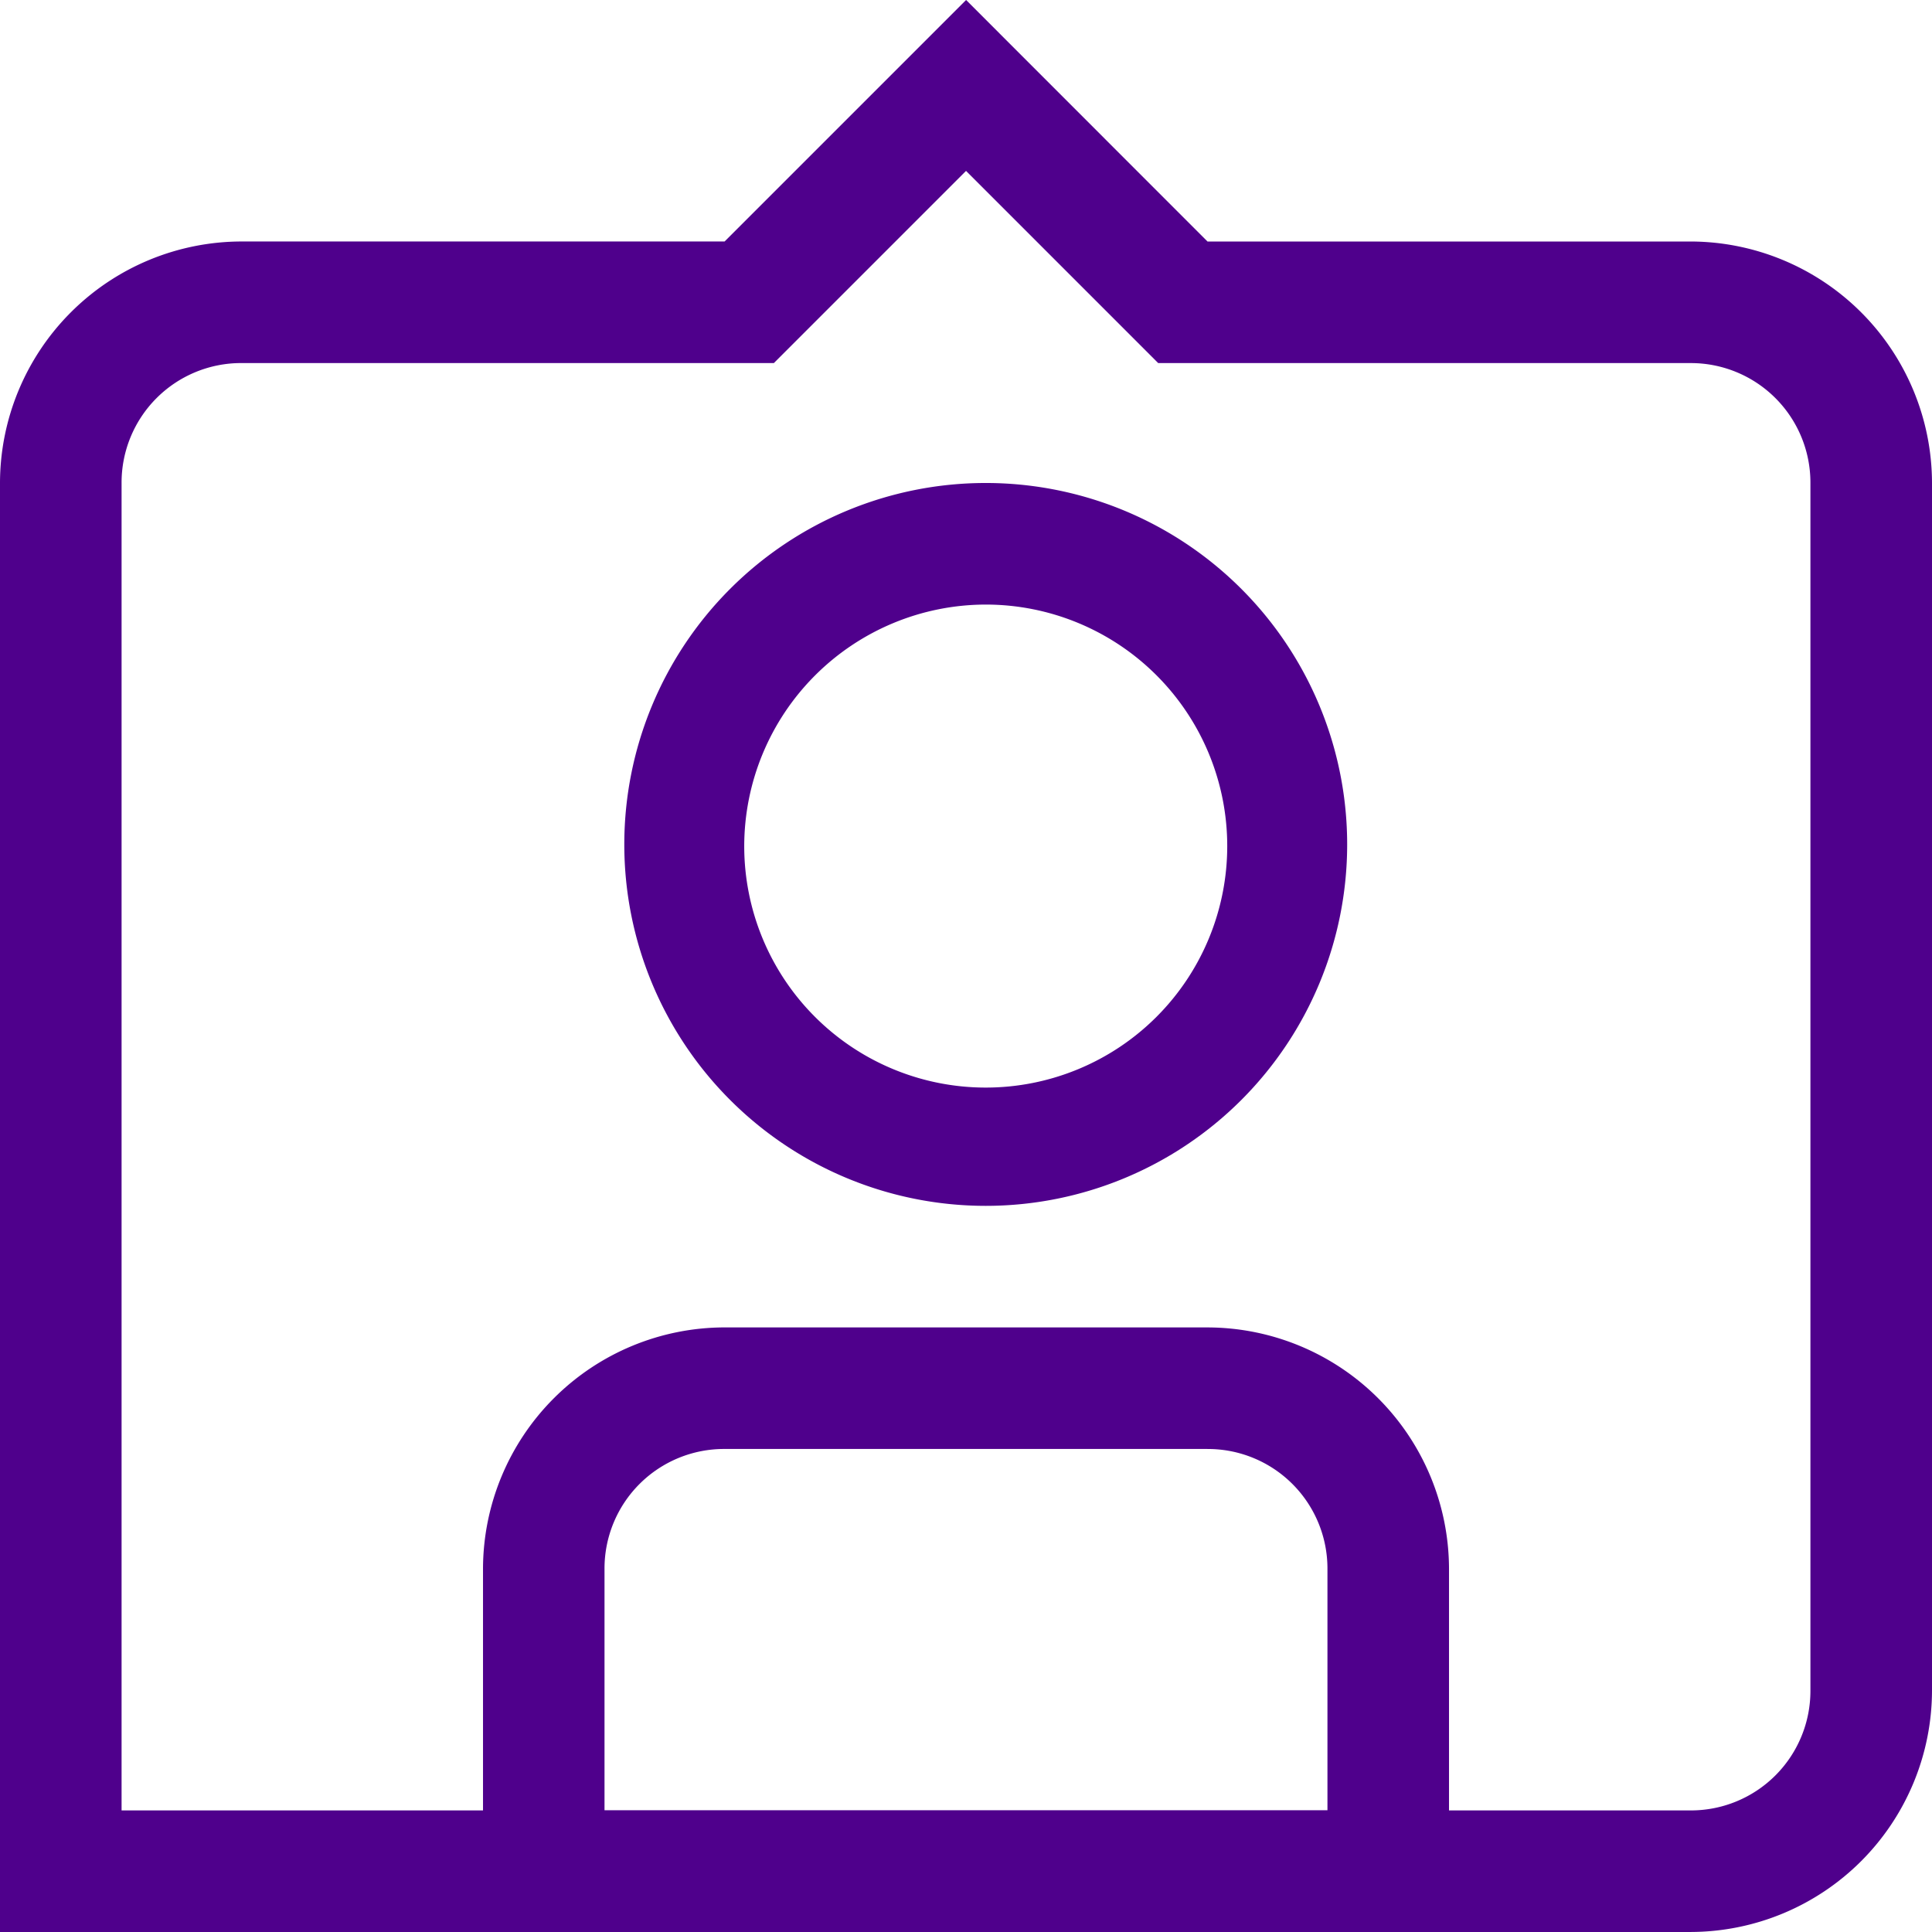
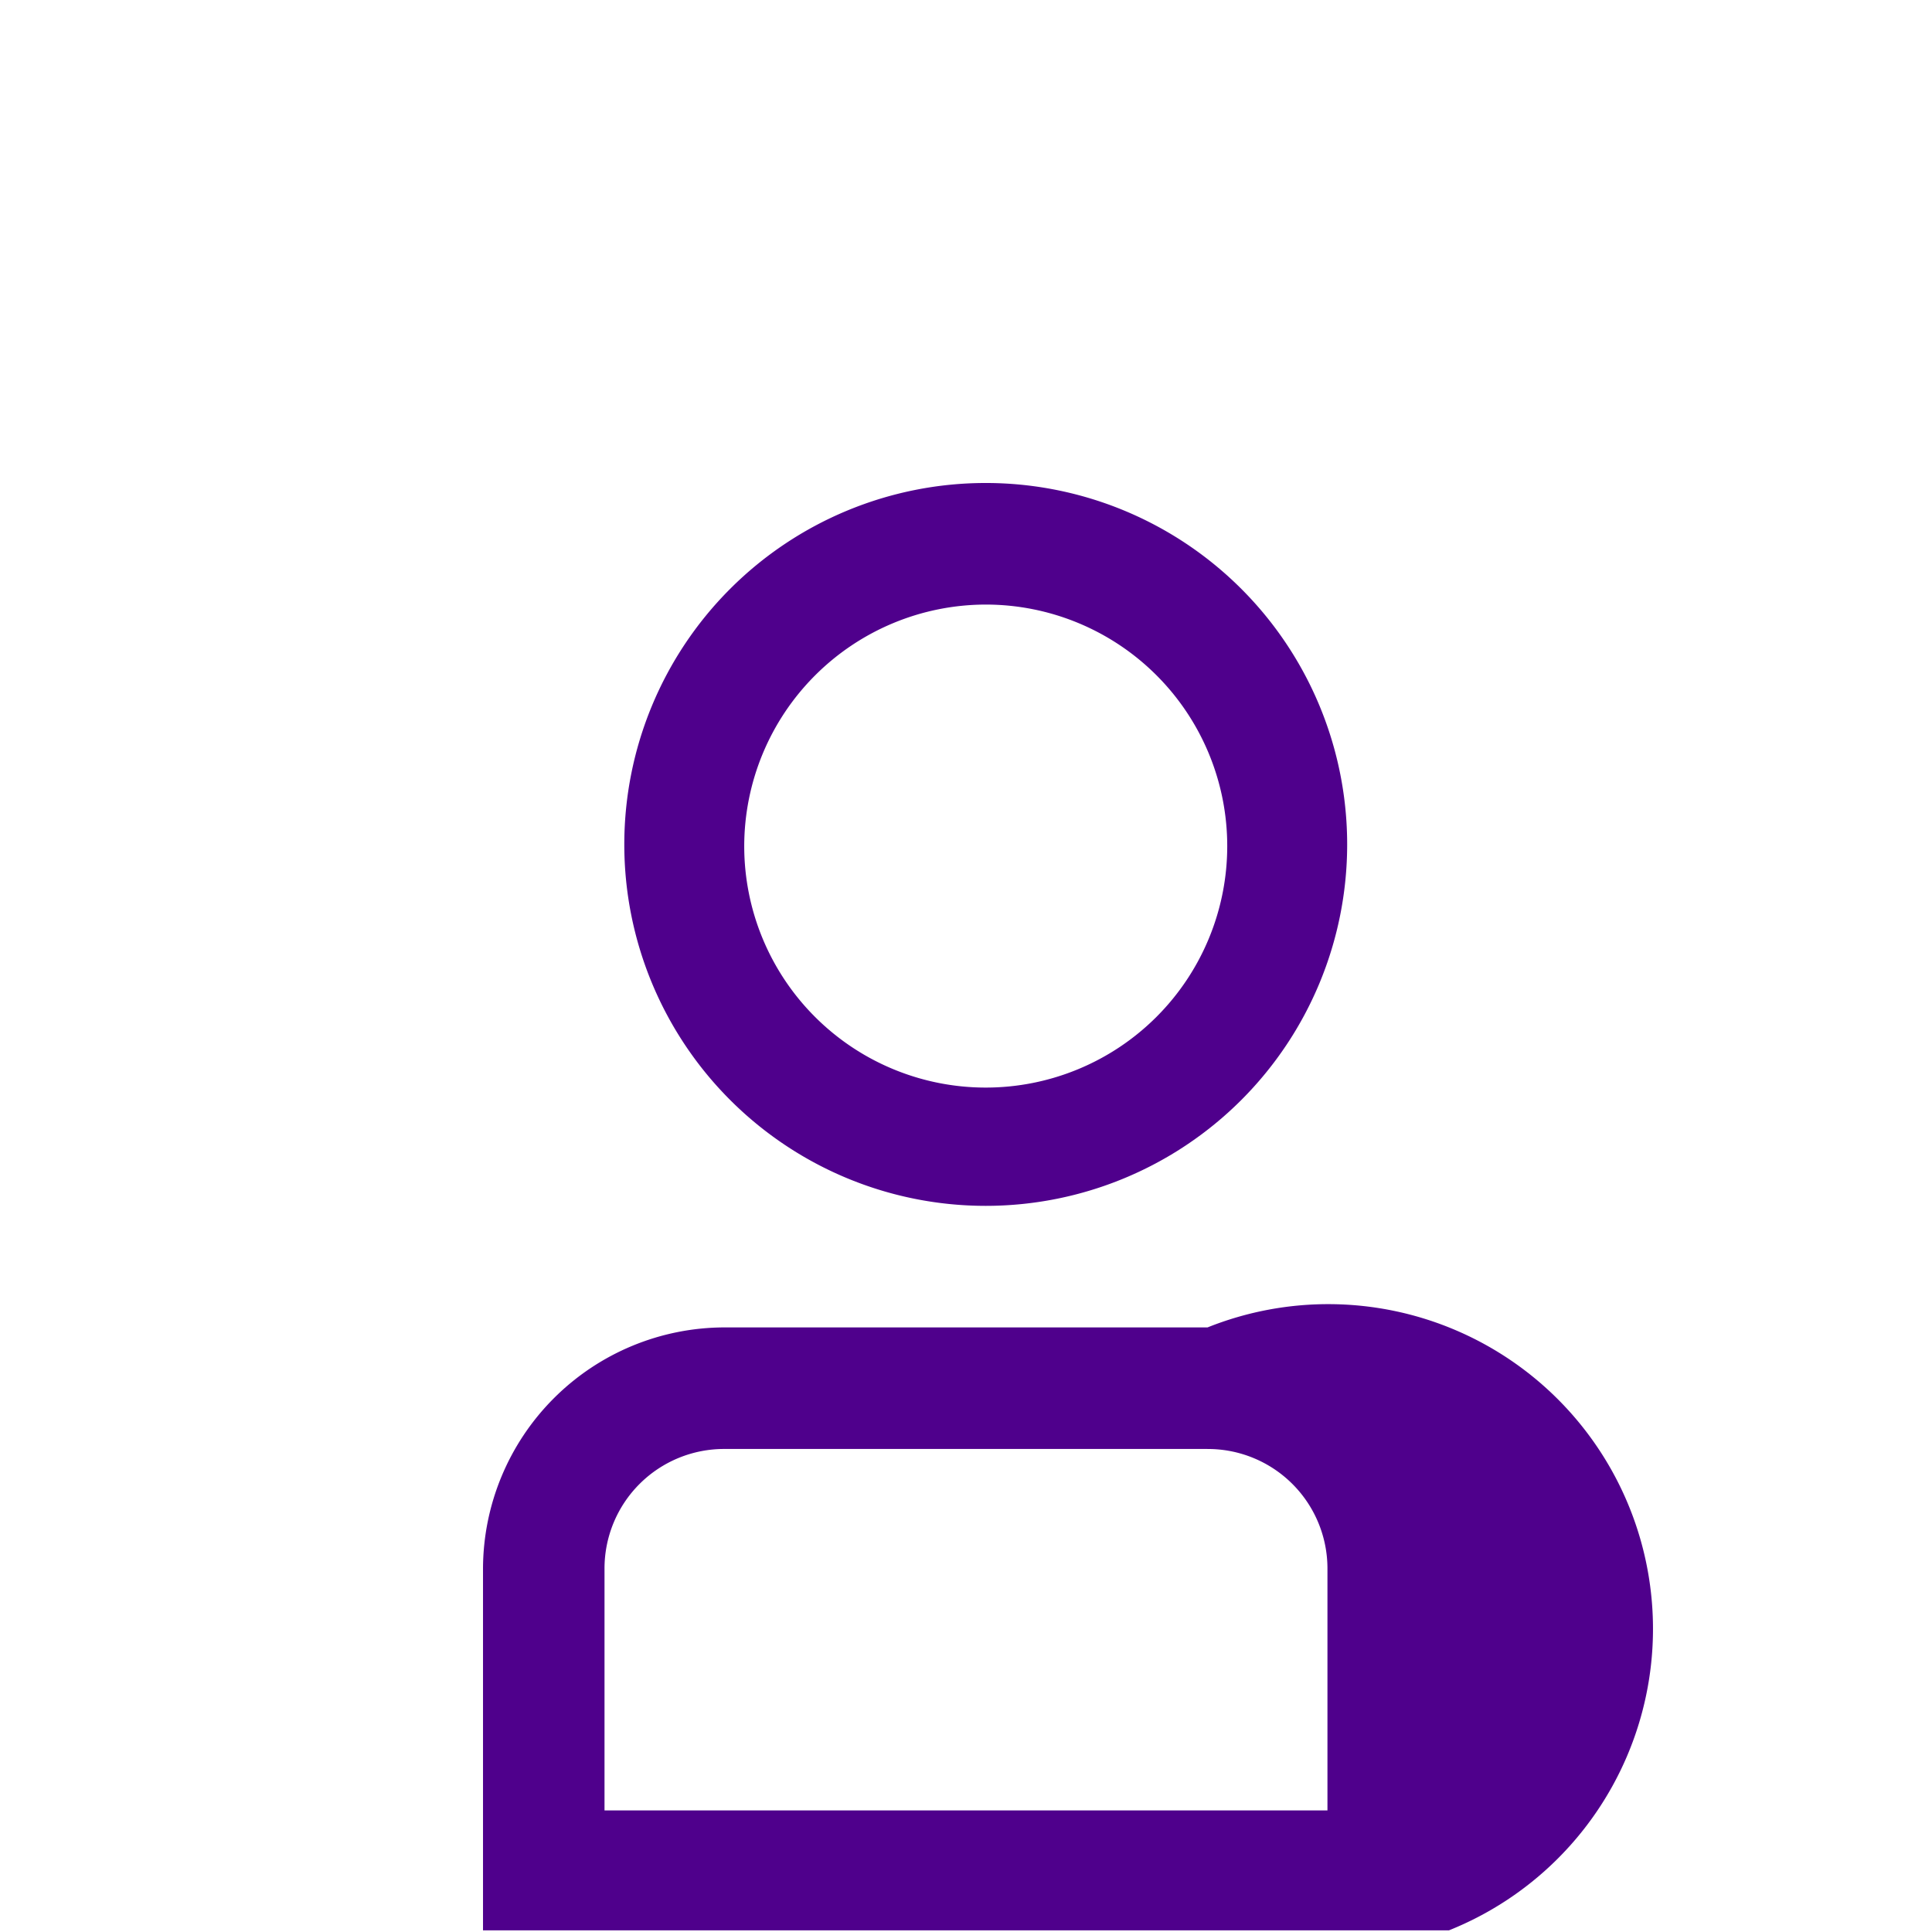
<svg xmlns="http://www.w3.org/2000/svg" width="100.75" height="100.75" viewBox="0 0 100.75 100.75">
  <g id="Group_238" data-name="Group 238" transform="translate(-414.144 -214.144)">
-     <path id="Path_337" data-name="Path 337" d="M464.519,223.054l8.139,8.139,1.884,1.885H502.3a6.234,6.234,0,0,1,6.254,6.254V302.3a6.234,6.234,0,0,1-6.254,6.254H420.484V239.331a6.234,6.234,0,0,1,6.254-6.254H454.5l1.885-1.885,8.139-8.139m0-8.91-12.594,12.594H426.738a12.614,12.614,0,0,0-12.594,12.594v75.562H502.3A12.614,12.614,0,0,0,514.894,302.3V239.331A12.614,12.614,0,0,0,502.3,226.738H477.113Z" transform="translate(0)" fill="#4f008c" />
-     <path id="Path_338" data-name="Path 338" d="M473.288,253.412a12.594,12.594,0,1,1-12.594,12.594,12.614,12.614,0,0,1,12.594-12.594m0-6.34a18.848,18.848,0,1,0,18.848,18.848A18.848,18.848,0,0,0,473.288,247.072Zm11.566,50.375a6.234,6.234,0,0,1,6.254,6.254v12.594h-37.7V303.7a6.234,6.234,0,0,1,6.254-6.254h25.187m0-6.339H459.666A12.614,12.614,0,0,0,447.072,303.7v18.848h50.375V303.7A12.614,12.614,0,0,0,484.853,291.108Z" transform="translate(-7.74 -7.741)" fill="#4f008c" />
+     <path id="Path_338" data-name="Path 338" d="M473.288,253.412a12.594,12.594,0,1,1-12.594,12.594,12.614,12.614,0,0,1,12.594-12.594m0-6.34a18.848,18.848,0,1,0,18.848,18.848A18.848,18.848,0,0,0,473.288,247.072Zm11.566,50.375a6.234,6.234,0,0,1,6.254,6.254v12.594h-37.7V303.7a6.234,6.234,0,0,1,6.254-6.254h25.187m0-6.339H459.666A12.614,12.614,0,0,0,447.072,303.7v18.848h50.375A12.614,12.614,0,0,0,484.853,291.108Z" transform="translate(-7.74 -7.741)" fill="#4f008c" />
  </g>
</svg>